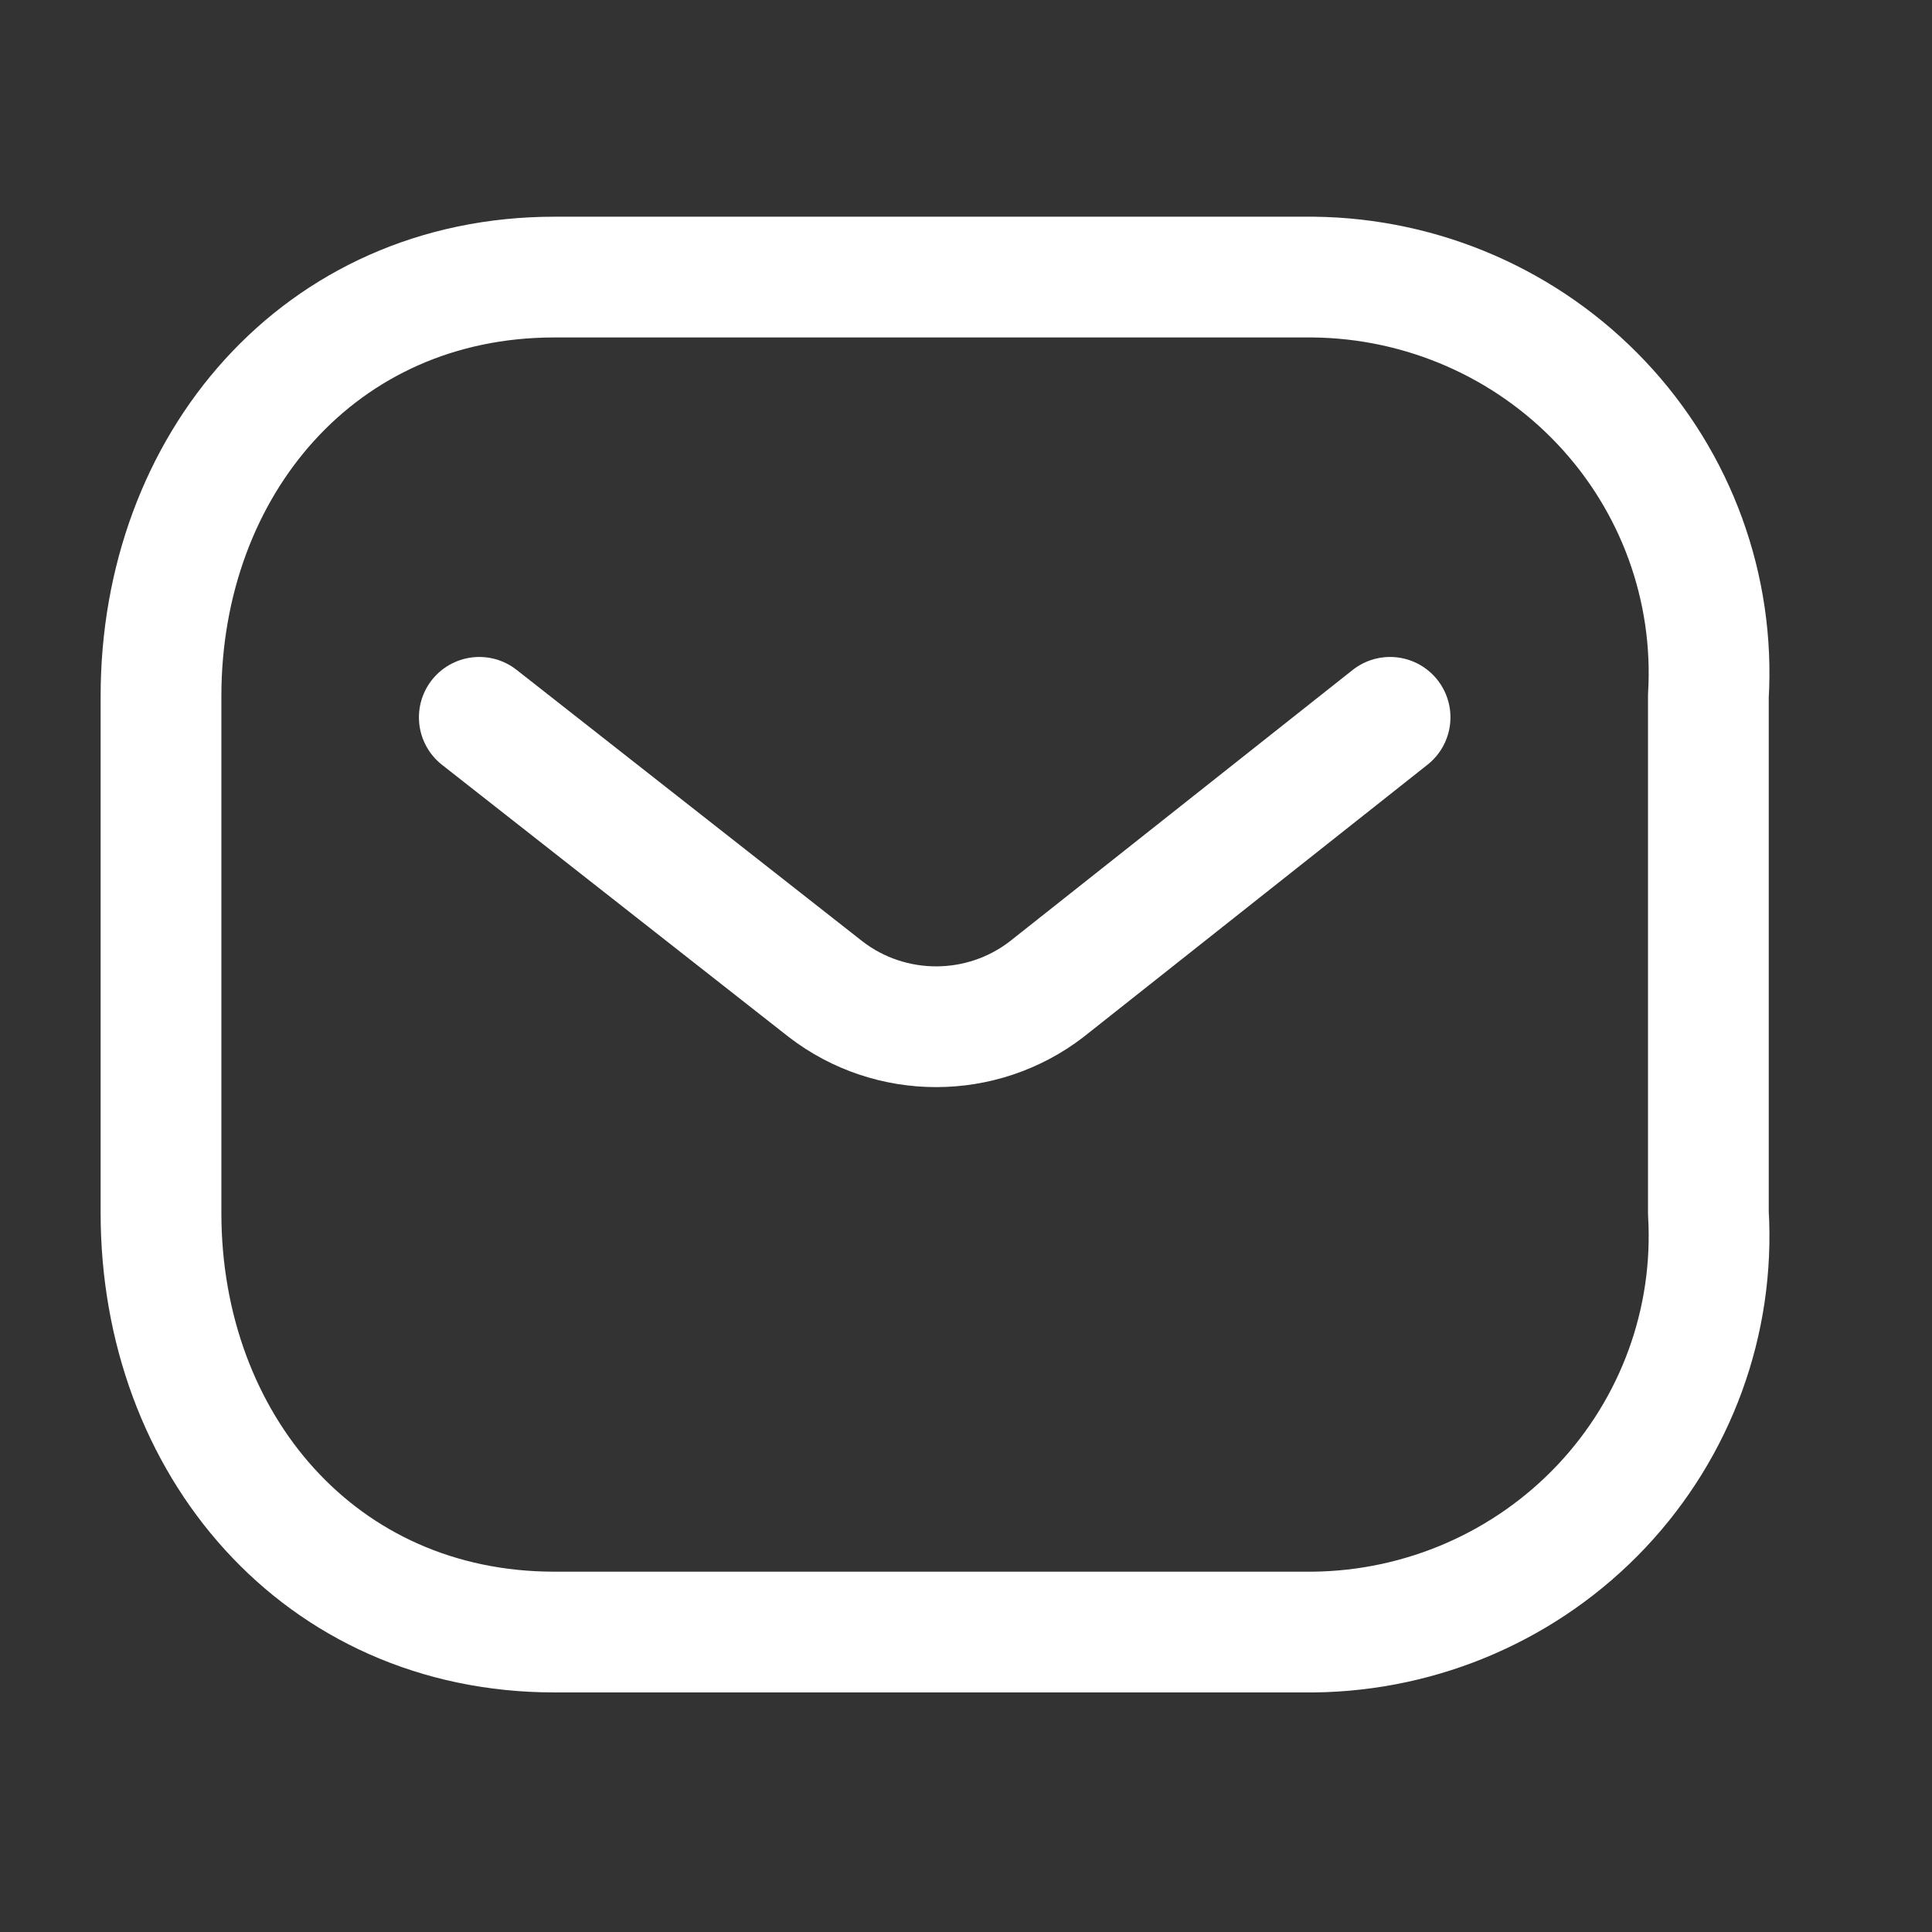
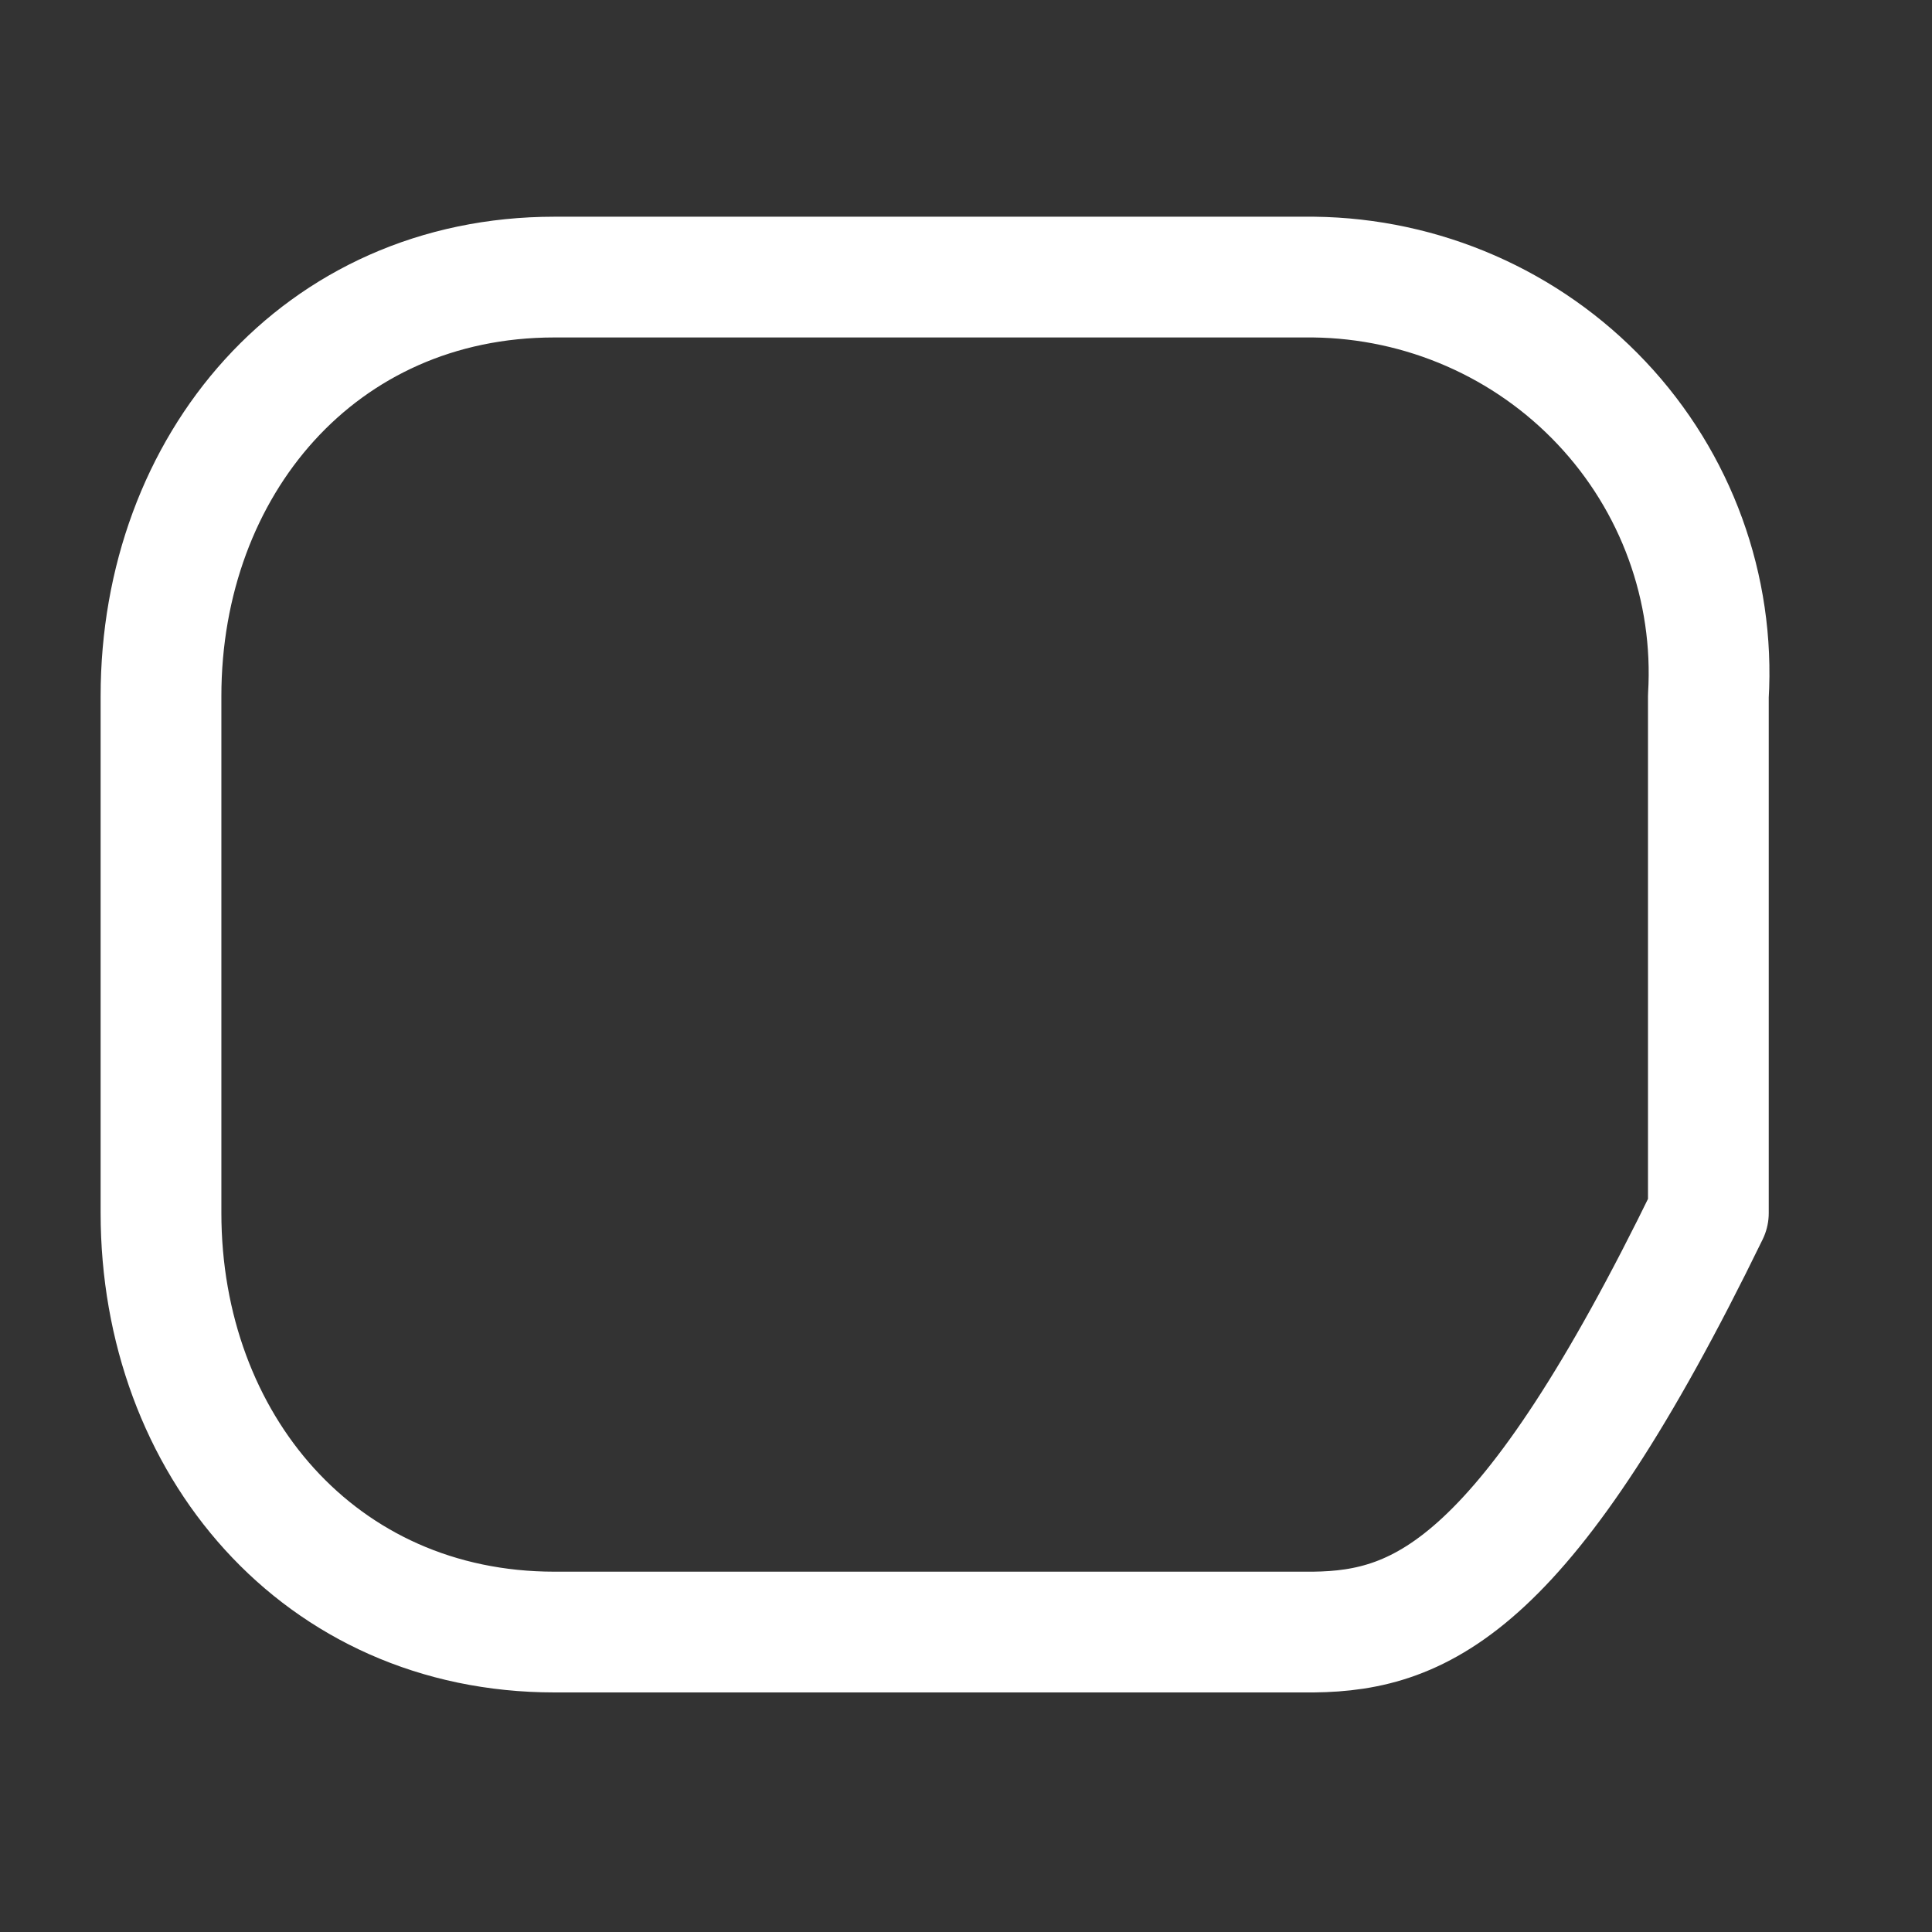
<svg xmlns="http://www.w3.org/2000/svg" width="24" height="24" viewBox="0 0 24 24" fill="none">
  <rect x="0" y="0" width="24" height="24" fill="#333333" stroke="none" />
-   <path d="M17.268 8.911L13.002 12.288C12.195 12.91 11.063 12.91 10.256 12.288L5.954 8.911" stroke="white" stroke-width="1.5" stroke-linecap="round" stroke-linejoin="round" />
-   <path fill-rule="evenodd" clip-rule="evenodd" d="M6.888 3.442H16.316C17.675 3.457 18.969 4.022 19.896 5.006C20.823 5.989 21.302 7.306 21.222 8.648V15.068C21.302 16.41 20.823 17.726 19.896 18.71C18.969 19.694 17.675 20.259 16.316 20.274H6.888C3.968 20.274 2 17.938 2 15.068V8.648C2 5.778 3.968 3.442 6.888 3.442Z" stroke="white" stroke-width="1.5" stroke-linecap="round" stroke-linejoin="round" />
+   <path fill-rule="evenodd" clip-rule="evenodd" d="M6.888 3.442H16.316C17.675 3.457 18.969 4.022 19.896 5.006C20.823 5.989 21.302 7.306 21.222 8.648V15.068C18.969 19.694 17.675 20.259 16.316 20.274H6.888C3.968 20.274 2 17.938 2 15.068V8.648C2 5.778 3.968 3.442 6.888 3.442Z" stroke="white" stroke-width="1.5" stroke-linecap="round" stroke-linejoin="round" />
</svg>